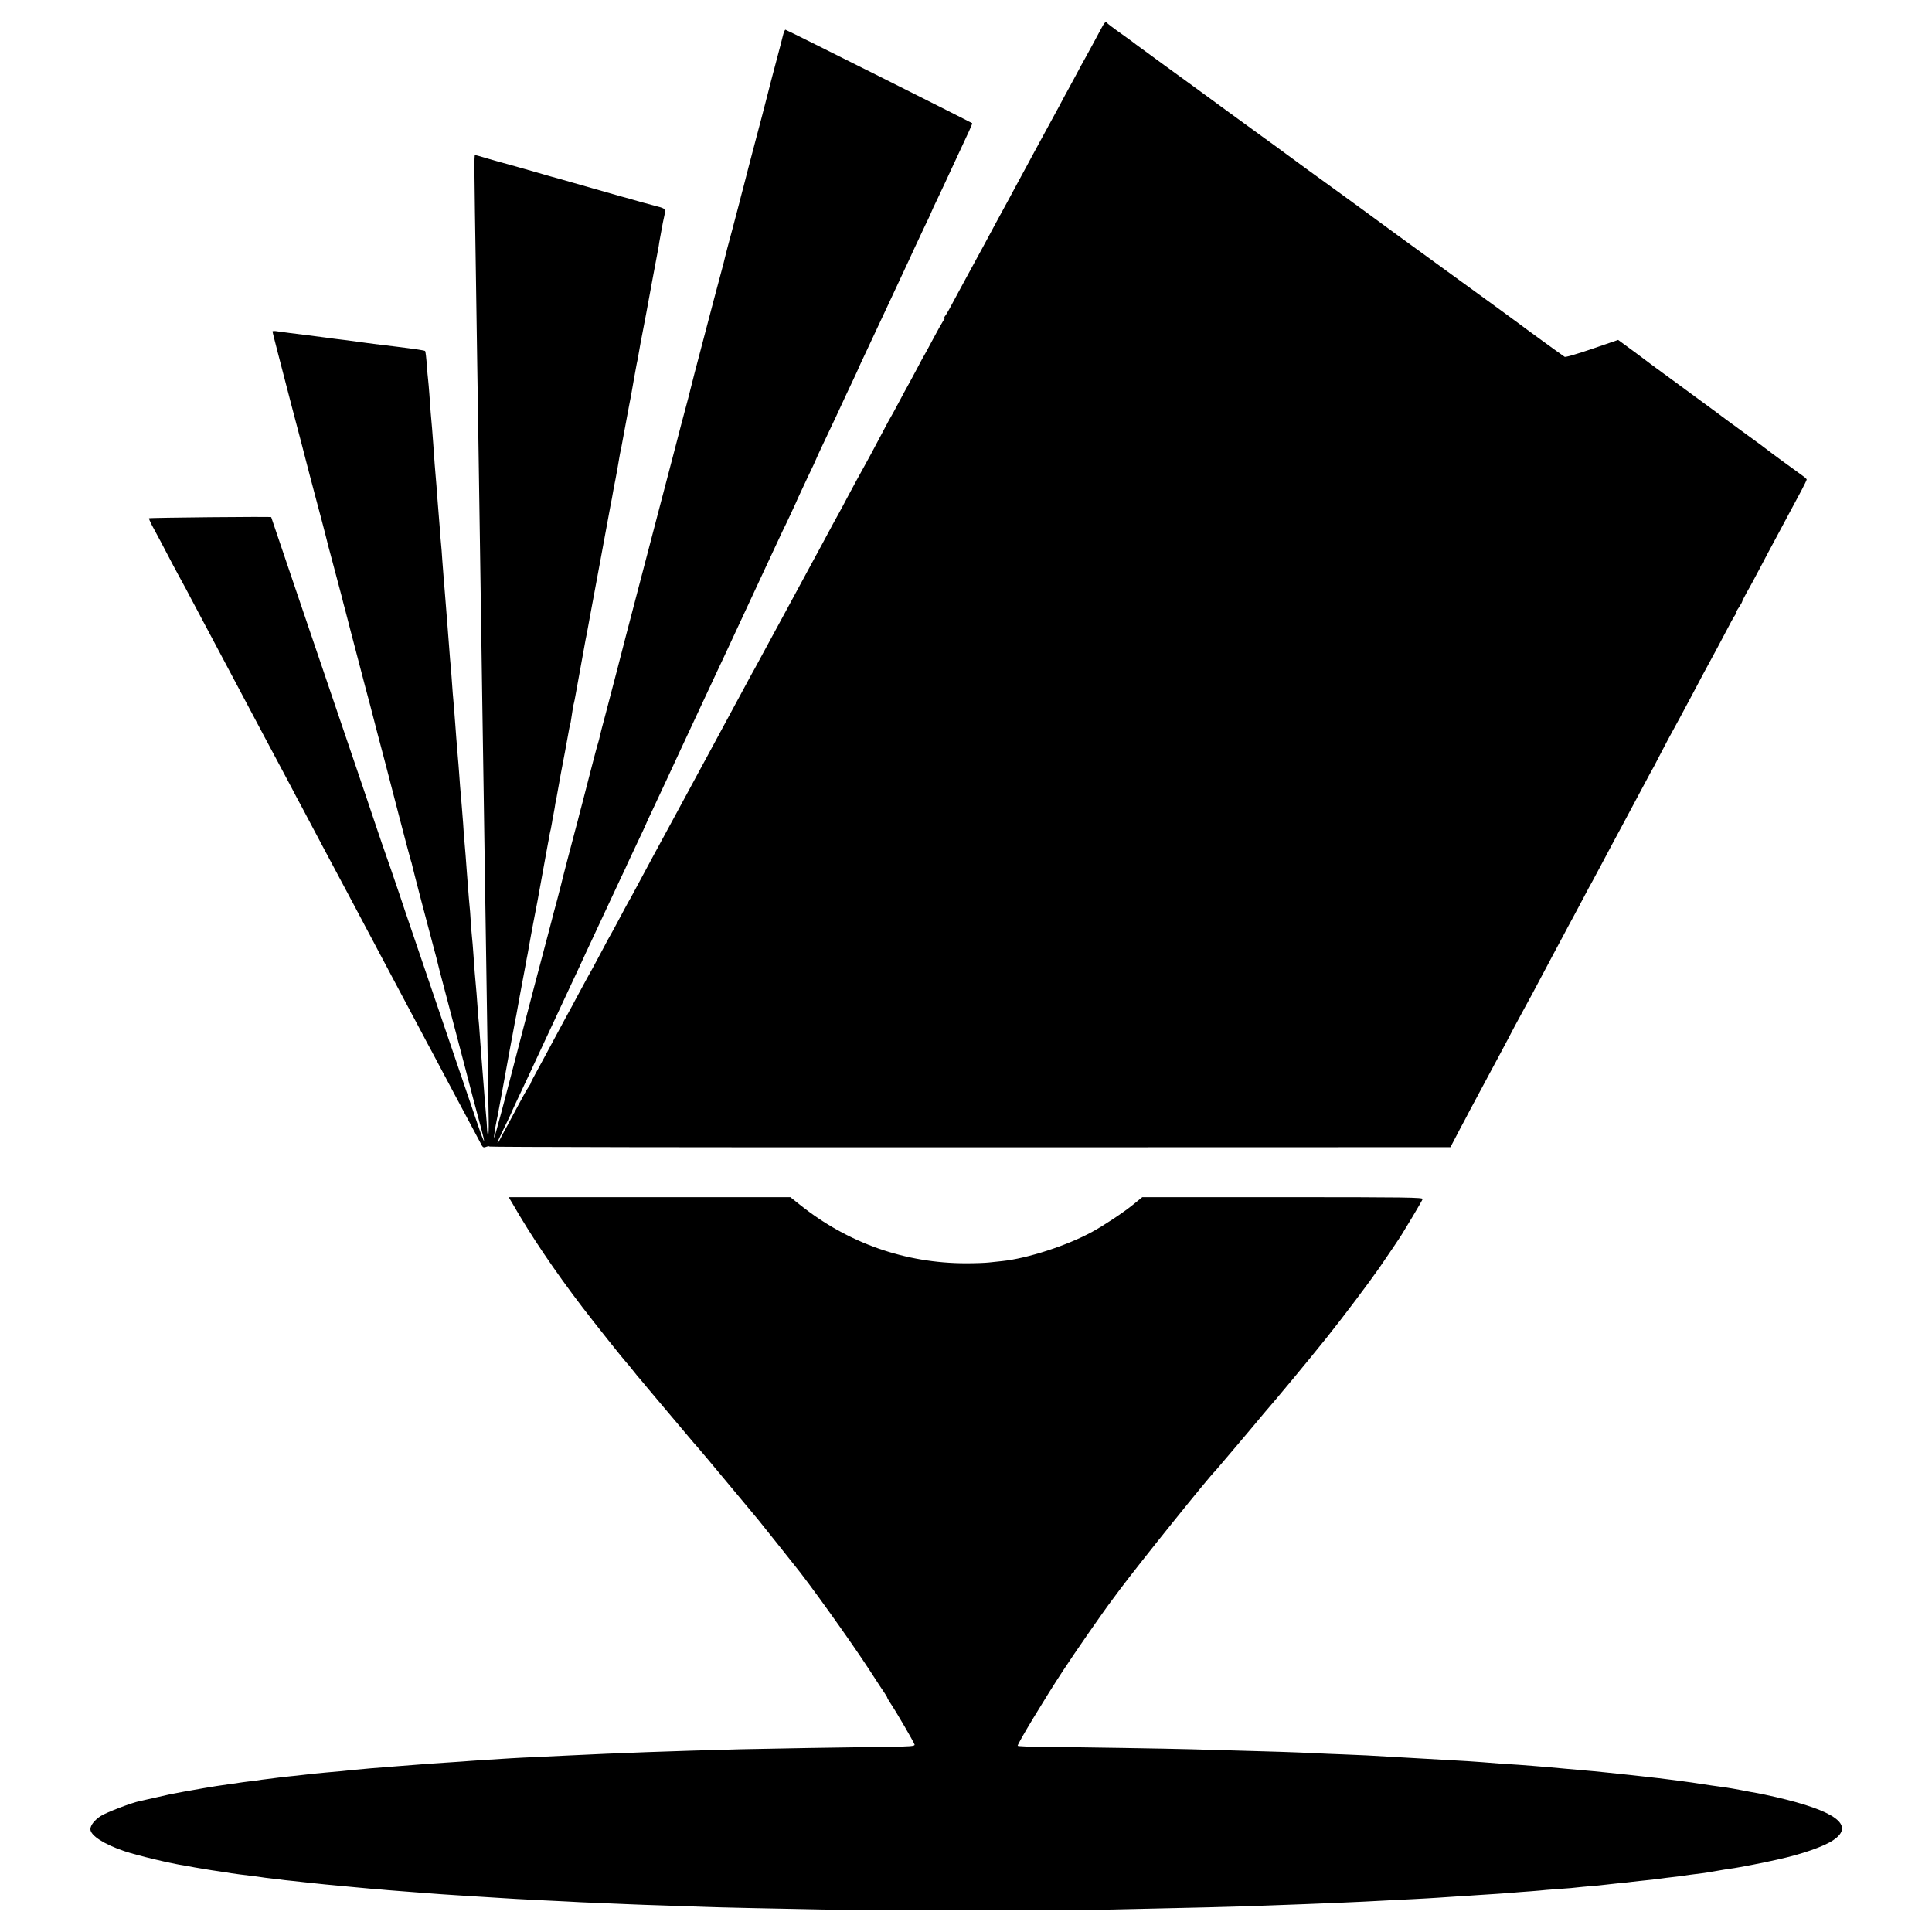
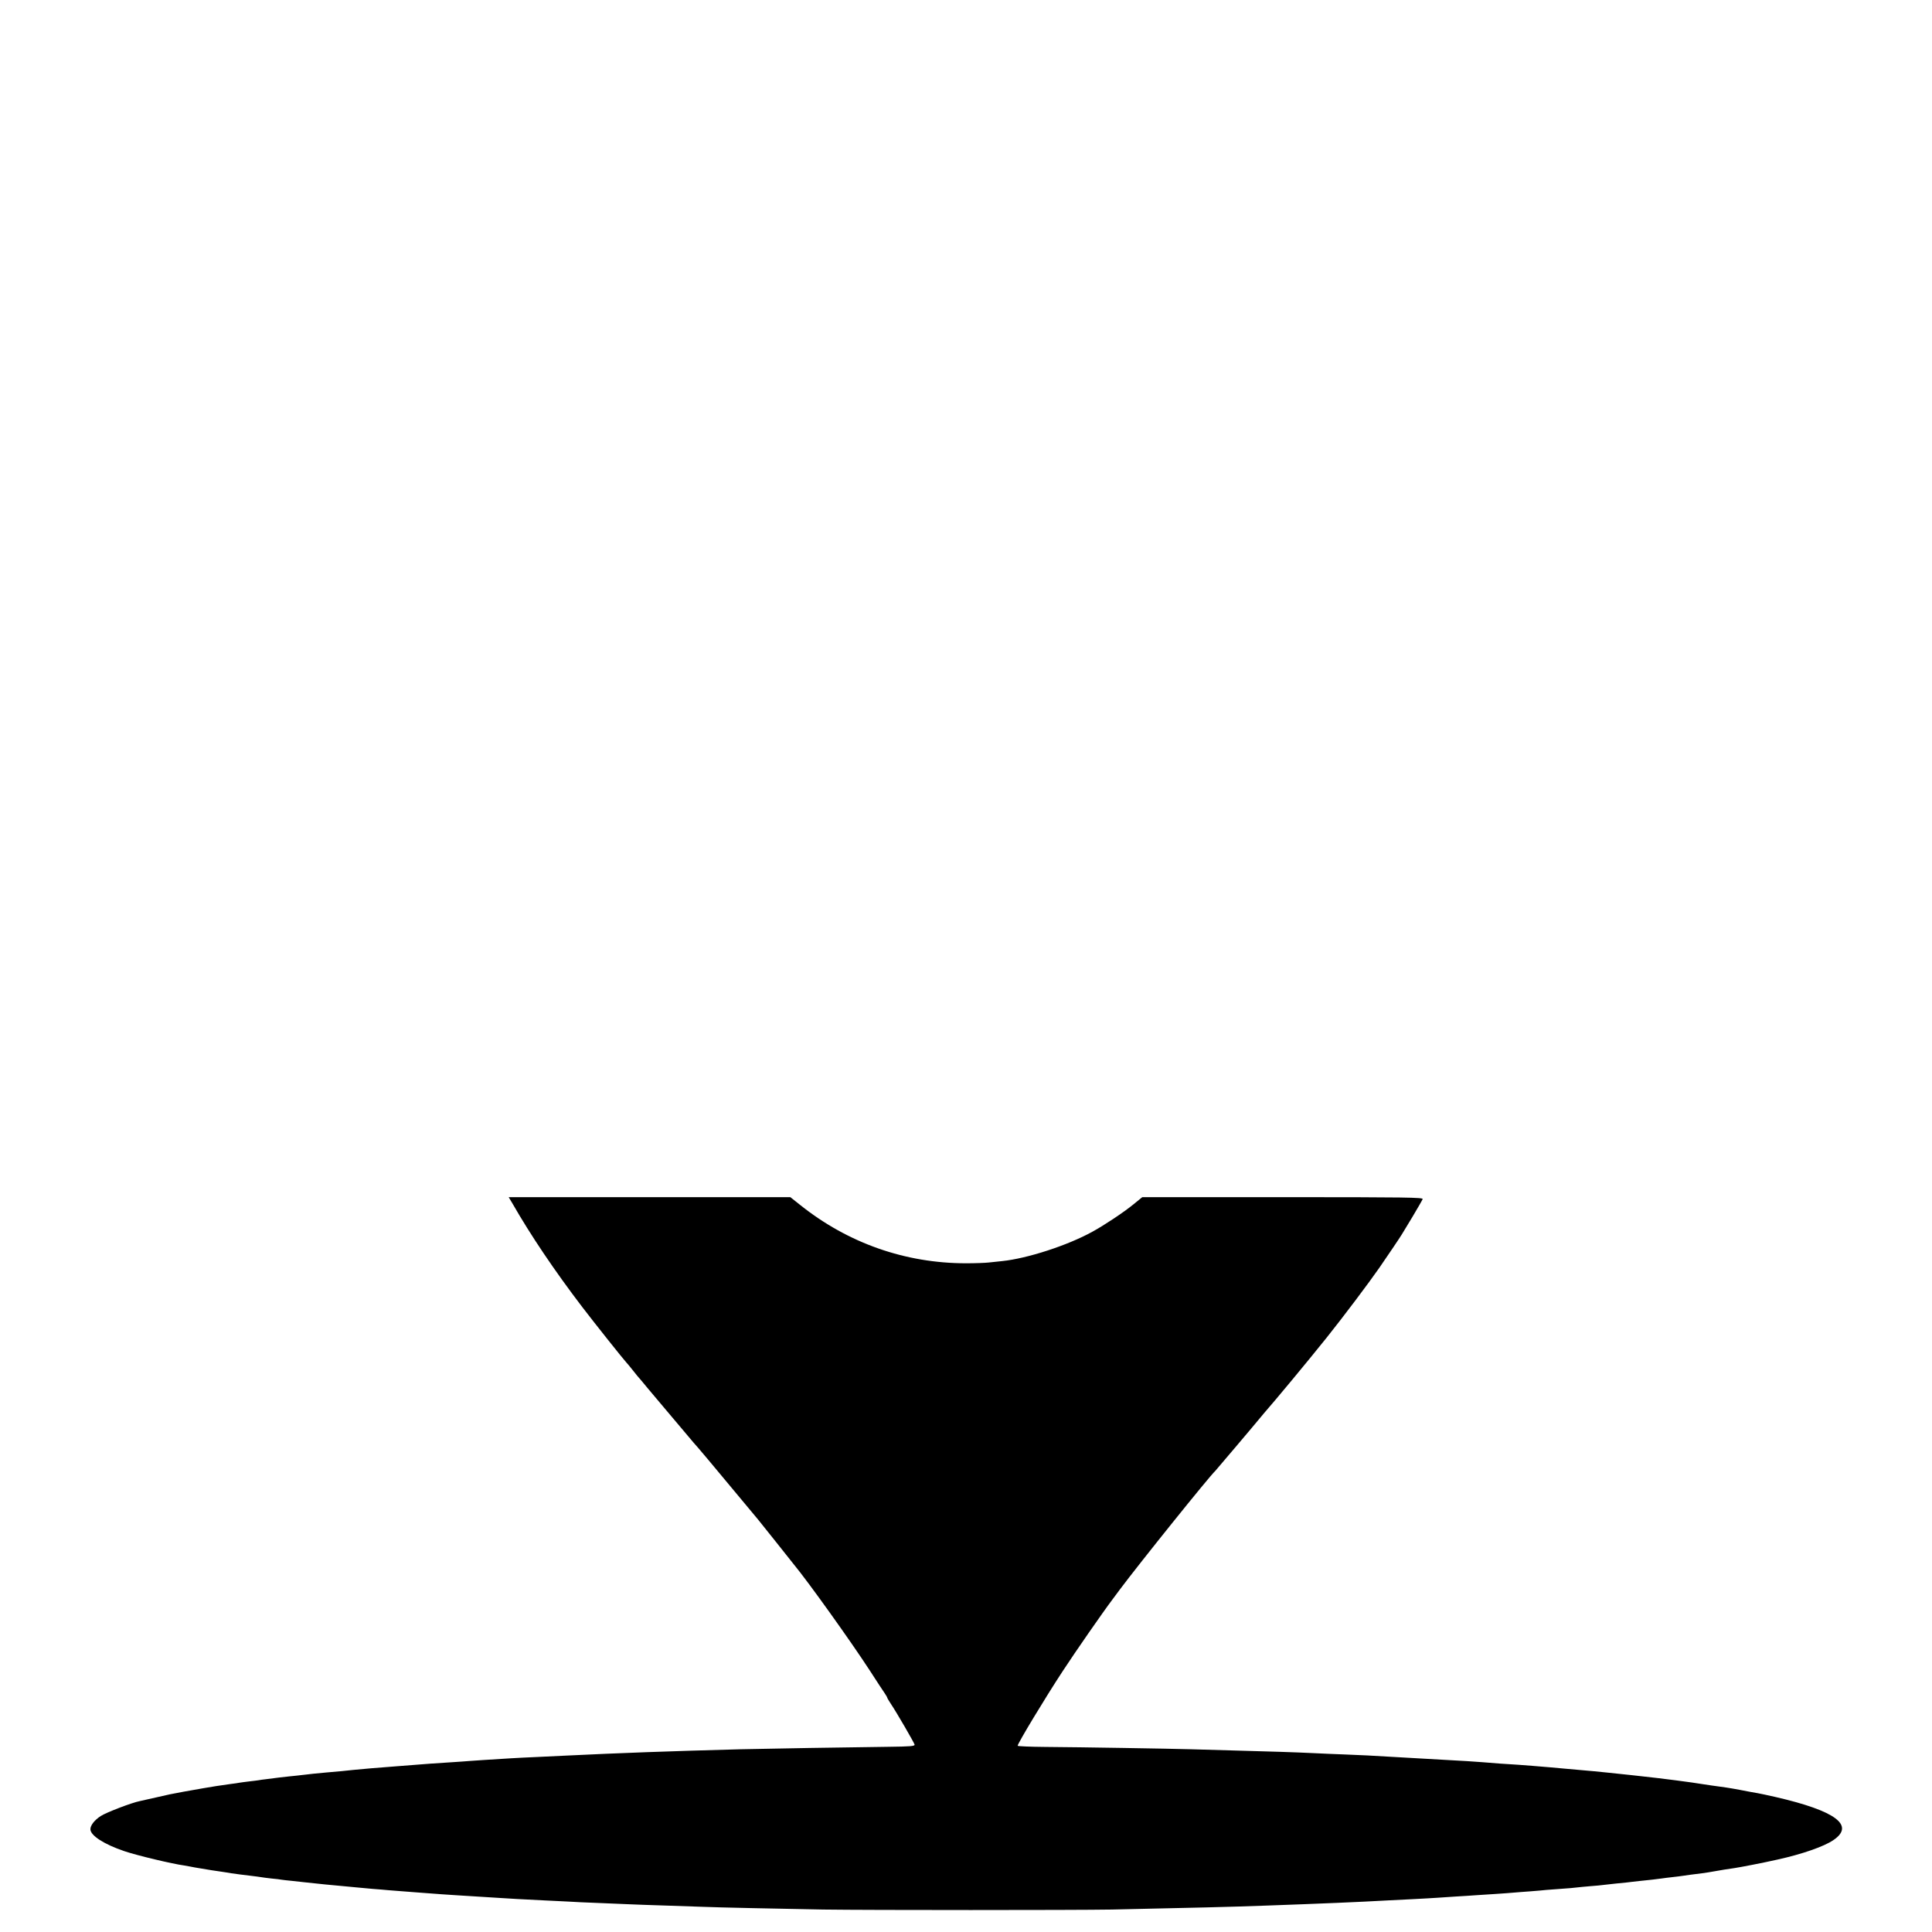
<svg xmlns="http://www.w3.org/2000/svg" version="1.0" width="1496pt" height="1496pt" viewBox="0 0 1496 1496" preserveAspectRatio="xMidYMid meet">
  <g transform="translate(0,1496) scale(0.1,-0.1)" fill="#000000" stroke="none">
-     <path d="M8521 14728 c-35 -66 -68 -127 -118 -218 -17 -30 -48 -86 -68 -125 -21 -38 -50 -92 -65 -120 -15 -27 -47 -86 -70 -130 -24 -44 -68 -125 -98 -180 -30 -55 -73 -134 -95 -175 -22 -41 -50 -93 -62 -115 -12 -22 -41 -76 -65 -120 -24 -44 -55 -102 -70 -130 -15 -27 -59 -108 -98 -180 -38 -71 -81 -150 -94 -175 -14 -25 -44 -81 -68 -125 -24 -44 -54 -100 -68 -125 -14 -25 -43 -79 -65 -120 -61 -116 -88 -164 -99 -177 -6 -7 -7 -13 -4 -13 4 0 -1 -12 -12 -27 -10 -16 -45 -77 -77 -138 -32 -60 -61 -114 -65 -120 -4 -5 -30 -53 -57 -105 -28 -52 -59 -111 -70 -130 -11 -19 -44 -80 -73 -135 -29 -55 -56 -104 -60 -110 -4 -5 -33 -59 -65 -120 -32 -60 -70 -132 -85 -160 -15 -27 -42 -77 -60 -110 -18 -33 -44 -80 -58 -105 -13 -25 -45 -83 -70 -130 -24 -47 -55 -103 -67 -125 -22 -39 -53 -96 -130 -240 -21 -38 -67 -124 -103 -190 -36 -66 -81 -149 -100 -185 -65 -121 -89 -165 -149 -275 -33 -60 -79 -146 -103 -190 -24 -44 -53 -98 -65 -120 -13 -22 -41 -74 -63 -115 -45 -84 -270 -500 -324 -600 -19 -36 -82 -150 -138 -255 -56 -104 -115 -212 -130 -240 -69 -126 -189 -349 -270 -500 -23 -44 -48 -89 -55 -100 -6 -11 -38 -69 -70 -130 -32 -60 -61 -114 -65 -120 -4 -5 -33 -59 -65 -120 -32 -60 -66 -123 -75 -140 -19 -33 -57 -102 -115 -210 -20 -38 -65 -122 -100 -185 -34 -63 -81 -151 -105 -195 -23 -44 -69 -128 -101 -187 -33 -59 -59 -110 -59 -113 0 -4 -8 -19 -18 -33 -11 -15 -43 -72 -72 -127 -29 -55 -67 -125 -83 -155 -17 -30 -41 -76 -55 -102 -13 -27 -25 -48 -28 -48 -6 0 7 28 58 133 26 54 48 99 48 101 0 3 48 107 140 301 21 44 50 107 65 140 38 82 85 183 133 285 22 47 56 121 77 165 20 44 52 112 70 150 18 39 47 99 63 135 16 36 49 106 72 155 23 50 55 117 70 150 47 102 100 215 156 334 30 62 54 114 54 116 0 1 32 69 70 149 39 81 70 149 70 150 0 2 24 55 54 117 29 63 81 173 114 244 33 72 79 171 102 220 23 50 70 151 105 225 76 163 123 264 182 390 25 52 71 151 103 220 59 127 72 156 235 505 26 55 72 154 102 219 30 65 59 126 63 135 13 23 120 253 120 257 0 1 32 69 70 150 39 80 70 148 70 150 0 2 23 52 51 111 104 220 118 249 147 313 16 36 53 113 81 173 28 59 51 109 51 111 0 2 27 59 59 127 32 68 105 223 161 344 56 121 119 256 140 300 21 44 48 103 60 130 13 28 49 105 81 173 33 67 59 124 59 126 0 2 26 60 59 127 32 68 68 144 79 169 11 25 44 95 72 155 78 165 111 238 108 241 -8 7 -1438 724 -1446 724 -5 0 -14 -21 -20 -47 -6 -27 -25 -97 -41 -158 -44 -165 -71 -270 -76 -291 -5 -23 -74 -285 -116 -443 -17 -63 -32 -121 -34 -130 -2 -9 -18 -70 -35 -136 -18 -66 -33 -127 -35 -135 -2 -8 -27 -102 -55 -209 -29 -107 -54 -202 -56 -213 -6 -27 -11 -46 -29 -113 -9 -33 -36 -134 -60 -225 -60 -230 -111 -425 -147 -560 -16 -63 -31 -122 -33 -130 -2 -8 -10 -42 -19 -75 -9 -33 -18 -67 -20 -75 -2 -8 -9 -35 -16 -60 -7 -25 -14 -52 -16 -60 -21 -82 -55 -213 -200 -765 -143 -546 -225 -858 -229 -875 -6 -27 -125 -482 -160 -615 -20 -72 -37 -141 -40 -154 -2 -13 -9 -38 -14 -55 -6 -17 -28 -101 -50 -186 -22 -85 -54 -209 -71 -275 -18 -66 -33 -127 -35 -135 -2 -8 -11 -42 -20 -75 -27 -100 -107 -407 -110 -424 -2 -9 -16 -61 -30 -116 -15 -55 -29 -107 -31 -115 -2 -8 -19 -76 -39 -150 -20 -74 -66 -247 -102 -385 -36 -137 -80 -306 -98 -375 -18 -69 -61 -233 -95 -365 -104 -399 -131 -492 -124 -442 6 49 9 71 19 117 7 31 12 59 25 130 6 30 12 66 15 80 3 14 16 88 30 165 14 77 27 151 30 165 3 14 9 50 15 80 6 30 12 66 15 80 3 14 8 41 11 60 4 19 8 44 11 55 2 11 15 81 28 155 14 74 27 146 30 160 3 14 9 50 15 80 5 30 12 66 15 80 2 14 14 77 25 140 12 63 27 147 35 185 15 77 14 71 50 270 14 77 27 149 29 160 2 11 6 36 10 55 3 19 8 46 11 60 3 14 8 39 10 55 3 17 8 37 10 45 2 8 6 33 10 55 3 22 7 47 10 55 2 8 6 33 10 55 3 22 7 47 10 55 2 8 6 31 9 50 5 32 49 273 61 330 3 14 12 65 21 115 8 49 17 92 19 95 1 3 6 25 9 50 8 55 15 100 21 120 2 8 7 31 10 50 3 19 21 118 40 220 19 102 36 199 39 215 3 17 8 41 11 55 3 14 8 41 11 60 4 19 8 44 10 55 2 11 38 202 79 425 41 223 79 428 84 455 6 28 13 66 16 85 3 19 12 67 20 105 12 65 21 112 31 175 2 14 8 45 14 70 5 25 16 86 25 135 9 50 20 110 25 135 5 25 12 63 16 85 4 22 8 42 9 45 1 5 13 72 21 120 2 14 6 36 9 50 3 14 7 39 10 55 3 17 8 44 12 60 3 17 7 37 8 45 3 22 24 134 40 215 8 39 17 86 20 105 9 51 85 461 91 490 3 14 7 39 9 55 3 17 7 41 10 55 3 14 8 41 11 60 3 19 10 53 15 75 15 68 14 70 -53 87 -35 9 -94 25 -133 36 -38 11 -110 32 -160 45 -49 14 -187 53 -305 87 -118 34 -222 63 -230 65 -8 2 -96 27 -195 56 -99 28 -187 53 -195 54 -8 2 -53 15 -100 29 -47 14 -88 26 -92 26 -7 0 -6 -113 7 -930 3 -184 7 -488 10 -675 3 -187 7 -479 10 -650 3 -170 7 -472 10 -670 12 -813 15 -1016 20 -1355 3 -195 8 -488 10 -650 2 -162 7 -466 10 -675 3 -209 8 -501 10 -650 11 -751 17 -1121 19 -1222 1 -62 -1 -113 -4 -113 -4 0 -8 24 -9 53 -1 28 -4 68 -6 87 -2 19 -6 71 -10 115 -3 44 -8 103 -10 130 -15 188 -22 278 -30 390 -3 50 -8 110 -11 135 -2 25 -6 79 -9 120 -3 41 -7 98 -10 125 -6 59 -12 139 -20 255 -3 47 -8 101 -10 120 -2 19 -7 76 -10 125 -3 50 -7 108 -10 130 -2 22 -7 76 -10 120 -3 44 -8 103 -10 130 -2 28 -7 88 -10 135 -4 47 -8 101 -10 120 -2 19 -6 76 -9 125 -4 50 -9 113 -11 140 -11 129 -16 185 -20 250 -3 39 -7 95 -10 125 -10 116 -15 187 -20 255 -3 39 -7 97 -10 130 -6 61 -12 138 -20 255 -3 36 -7 88 -10 115 -2 28 -7 86 -10 130 -3 44 -8 103 -10 130 -4 48 -7 93 -21 265 -3 41 -7 91 -9 110 -2 19 -6 78 -10 130 -3 52 -8 111 -10 130 -2 19 -7 76 -10 125 -4 50 -8 106 -10 125 -2 19 -6 75 -10 125 -3 49 -8 108 -10 130 -4 39 -14 173 -20 265 -4 60 -14 184 -20 245 -2 28 -7 91 -10 140 -4 50 -8 101 -10 115 -2 14 -7 68 -10 120 -4 52 -10 98 -13 102 -6 5 -65 14 -217 33 -89 10 -293 36 -315 40 -41 6 -102 14 -155 20 -27 3 -61 8 -75 10 -14 2 -83 11 -155 20 -124 15 -159 20 -232 30 -18 3 -33 2 -33 -2 0 -6 56 -222 146 -568 25 -93 58 -222 75 -285 16 -63 48 -185 70 -270 23 -85 43 -161 45 -170 2 -8 20 -76 40 -150 20 -74 39 -151 44 -170 4 -19 18 -71 30 -115 35 -131 82 -307 86 -324 2 -9 8 -34 14 -56 6 -22 12 -47 15 -56 2 -10 20 -79 40 -155 20 -77 47 -179 60 -229 13 -49 38 -144 55 -210 18 -66 34 -127 36 -135 6 -26 102 -392 123 -470 11 -41 56 -214 100 -385 44 -170 85 -323 90 -340 6 -16 12 -41 15 -55 5 -25 125 -484 166 -635 12 -44 26 -96 30 -115 4 -19 22 -89 40 -155 45 -169 170 -647 175 -665 12 -49 99 -380 121 -458 14 -52 24 -95 22 -97 -2 -2 -21 46 -42 108 -47 138 -259 760 -326 957 -27 80 -101 298 -165 485 -64 187 -118 347 -120 355 -4 14 -125 365 -138 400 -3 8 -30 89 -61 180 -30 91 -89 264 -130 385 -301 885 -361 1060 -386 1135 -16 47 -85 251 -154 454 -69 203 -126 371 -126 372 0 5 -941 -4 -946 -9 -2 -2 8 -26 22 -53 35 -64 93 -173 161 -304 31 -58 63 -118 73 -135 9 -16 42 -77 72 -135 59 -112 286 -539 348 -655 40 -75 79 -148 215 -405 48 -91 106 -199 128 -240 22 -41 60 -113 85 -160 24 -47 59 -112 77 -145 18 -33 58 -109 90 -170 32 -60 70 -132 85 -160 15 -27 51 -95 80 -150 29 -55 65 -122 80 -150 15 -27 51 -95 80 -150 29 -55 69 -131 90 -170 21 -38 55 -104 77 -145 45 -84 122 -229 178 -335 46 -86 113 -212 173 -325 24 -47 57 -107 72 -135 15 -27 53 -99 85 -160 32 -60 70 -132 85 -160 15 -27 51 -95 80 -150 29 -55 65 -122 80 -150 15 -27 37 -69 49 -92 19 -39 23 -42 46 -33 14 5 25 6 25 2 0 -4 1674 -7 3720 -6 l3721 1 37 70 c20 39 54 104 76 144 21 41 53 101 71 134 18 33 52 96 75 140 24 44 76 143 118 220 41 77 95 178 119 225 25 47 58 108 73 135 36 65 91 167 153 285 27 52 62 118 77 145 15 28 49 91 75 140 26 50 60 113 75 140 15 28 51 95 80 150 29 55 60 114 70 130 9 17 43 80 75 140 32 61 70 133 85 160 15 28 46 85 69 128 103 193 122 228 172 322 29 55 63 118 76 140 12 22 35 67 52 100 29 57 71 136 153 285 19 36 57 106 83 155 81 153 126 238 155 290 24 44 61 112 154 289 14 27 31 55 37 62 6 8 8 14 5 14 -4 0 5 17 19 37 14 21 25 41 25 44 0 4 17 38 38 76 22 37 67 122 102 188 34 66 91 172 125 235 34 63 82 153 107 200 25 47 64 120 87 162 22 42 41 81 41 85 0 4 -15 18 -34 31 -33 23 -252 183 -271 199 -5 5 -77 58 -160 118 -82 60 -154 113 -160 117 -5 5 -129 96 -275 203 -146 107 -276 203 -289 212 -13 10 -79 59 -147 110 l-124 91 -201 -69 c-111 -38 -206 -66 -213 -62 -15 9 -337 243 -351 255 -5 5 -215 157 -465 339 -250 182 -466 339 -480 349 -72 54 -470 344 -497 363 -35 24 -382 277 -398 290 -9 7 -69 51 -136 99 -13 9 -145 106 -294 214 -148 109 -364 266 -480 350 -115 84 -214 157 -220 161 -5 5 -56 42 -112 82 -57 40 -105 77 -109 82 -11 18 -21 8 -53 -53z" />
    <path d="M3967 5643 c142 -248 326 -521 541 -803 101 -132 317 -403 342 -430 8 -9 29 -33 45 -54 17 -21 35 -44 40 -50 6 -6 44 -51 85 -101 41 -49 77 -92 80 -95 3 -3 64 -75 135 -160 71 -85 132 -157 135 -160 10 -9 166 -194 324 -385 87 -104 166 -199 175 -210 9 -11 72 -90 140 -175 67 -85 130 -164 139 -175 111 -134 442 -597 587 -820 53 -82 105 -162 116 -177 10 -15 19 -30 19 -33 0 -4 13 -25 28 -48 42 -62 180 -300 184 -316 2 -12 -32 -15 -207 -17 -280 -3 -977 -15 -1140 -19 -556 -15 -920 -28 -1370 -50 -49 -2 -144 -7 -210 -10 -66 -3 -156 -7 -200 -10 -211 -13 -254 -16 -310 -20 -33 -3 -96 -7 -140 -10 -89 -5 -215 -14 -425 -31 -149 -11 -287 -23 -345 -29 -42 -5 -125 -13 -210 -20 -27 -2 -70 -7 -95 -9 -129 -15 -158 -18 -190 -21 -19 -2 -55 -6 -80 -9 -25 -3 -67 -9 -94 -12 -27 -3 -56 -7 -65 -9 -9 -1 -41 -6 -72 -9 -31 -4 -65 -8 -75 -10 -11 -2 -41 -7 -69 -10 -81 -11 -144 -21 -207 -32 -86 -14 -245 -44 -263 -48 -48 -11 -212 -48 -231 -52 -63 -12 -263 -89 -304 -116 -48 -31 -80 -72 -80 -102 0 -49 106 -117 263 -170 100 -34 374 -99 464 -111 12 -2 34 -6 50 -9 15 -3 45 -9 67 -12 21 -3 48 -8 60 -10 11 -2 53 -9 91 -14 39 -6 81 -12 95 -15 33 -5 94 -13 155 -20 28 -3 61 -8 75 -10 14 -3 52 -7 85 -11 33 -3 67 -7 75 -9 8 -1 44 -6 80 -9 36 -4 81 -9 100 -11 76 -9 240 -25 300 -30 25 -2 68 -6 95 -9 28 -3 86 -8 130 -12 44 -3 98 -8 120 -10 21 -2 73 -6 115 -9 41 -3 100 -8 130 -10 128 -10 228 -17 280 -20 117 -7 258 -16 320 -20 74 -5 208 -13 360 -20 58 -3 141 -7 185 -9 44 -3 150 -8 235 -11 85 -3 193 -8 240 -10 47 -2 173 -7 280 -10 107 -4 240 -8 295 -10 116 -5 556 -14 930 -21 348 -5 1952 -5 2235 0 640 14 914 20 1205 31 418 15 705 27 935 40 47 2 137 7 200 10 63 3 142 8 175 10 33 2 101 7 150 10 50 3 119 7 155 10 36 2 106 7 155 10 50 3 110 8 135 10 25 2 83 7 130 10 47 4 103 8 125 11 22 2 76 6 120 9 44 3 96 7 115 10 19 2 67 7 105 10 39 3 86 7 105 10 19 2 60 7 90 10 30 3 71 7 90 9 19 3 62 7 95 11 72 7 141 15 175 20 14 2 50 7 80 10 30 3 66 8 80 10 25 4 69 10 150 20 25 3 68 10 95 15 48 9 101 17 156 25 42 6 228 42 329 65 192 42 365 102 437 152 168 114 17 226 -447 333 -58 13 -121 27 -140 30 -19 3 -80 14 -135 25 -85 16 -133 23 -225 35 -8 1 -35 5 -60 9 -89 15 -319 45 -470 61 -30 3 -71 8 -90 10 -46 5 -122 13 -190 20 -30 3 -75 7 -100 10 -54 5 -131 12 -225 20 -38 4 -88 8 -110 10 -81 7 -192 16 -250 20 -33 2 -96 6 -140 9 -223 18 -241 19 -640 41 -55 3 -134 8 -175 10 -163 10 -280 16 -395 20 -66 2 -172 7 -235 10 -144 7 -336 13 -600 20 -113 3 -270 8 -350 10 -180 5 -843 16 -1127 18 -117 1 -213 5 -213 9 0 18 213 371 349 578 94 144 314 461 386 556 20 27 46 62 58 78 148 198 696 880 737 916 5 5 318 374 350 414 8 10 20 23 25 30 87 99 341 405 486 586 132 165 329 427 411 545 71 103 160 235 173 257 6 9 43 71 83 137 40 67 75 128 78 136 5 13 -121 15 -1082 15 l-1089 0 -70 -57 c-76 -62 -227 -162 -317 -211 -192 -106 -504 -207 -698 -227 -30 -3 -77 -8 -104 -11 -26 -3 -105 -6 -175 -6 -471 0 -914 156 -1283 450 l-78 62 -1090 0 -1091 0 28 -47z" />
  </g>
</svg>